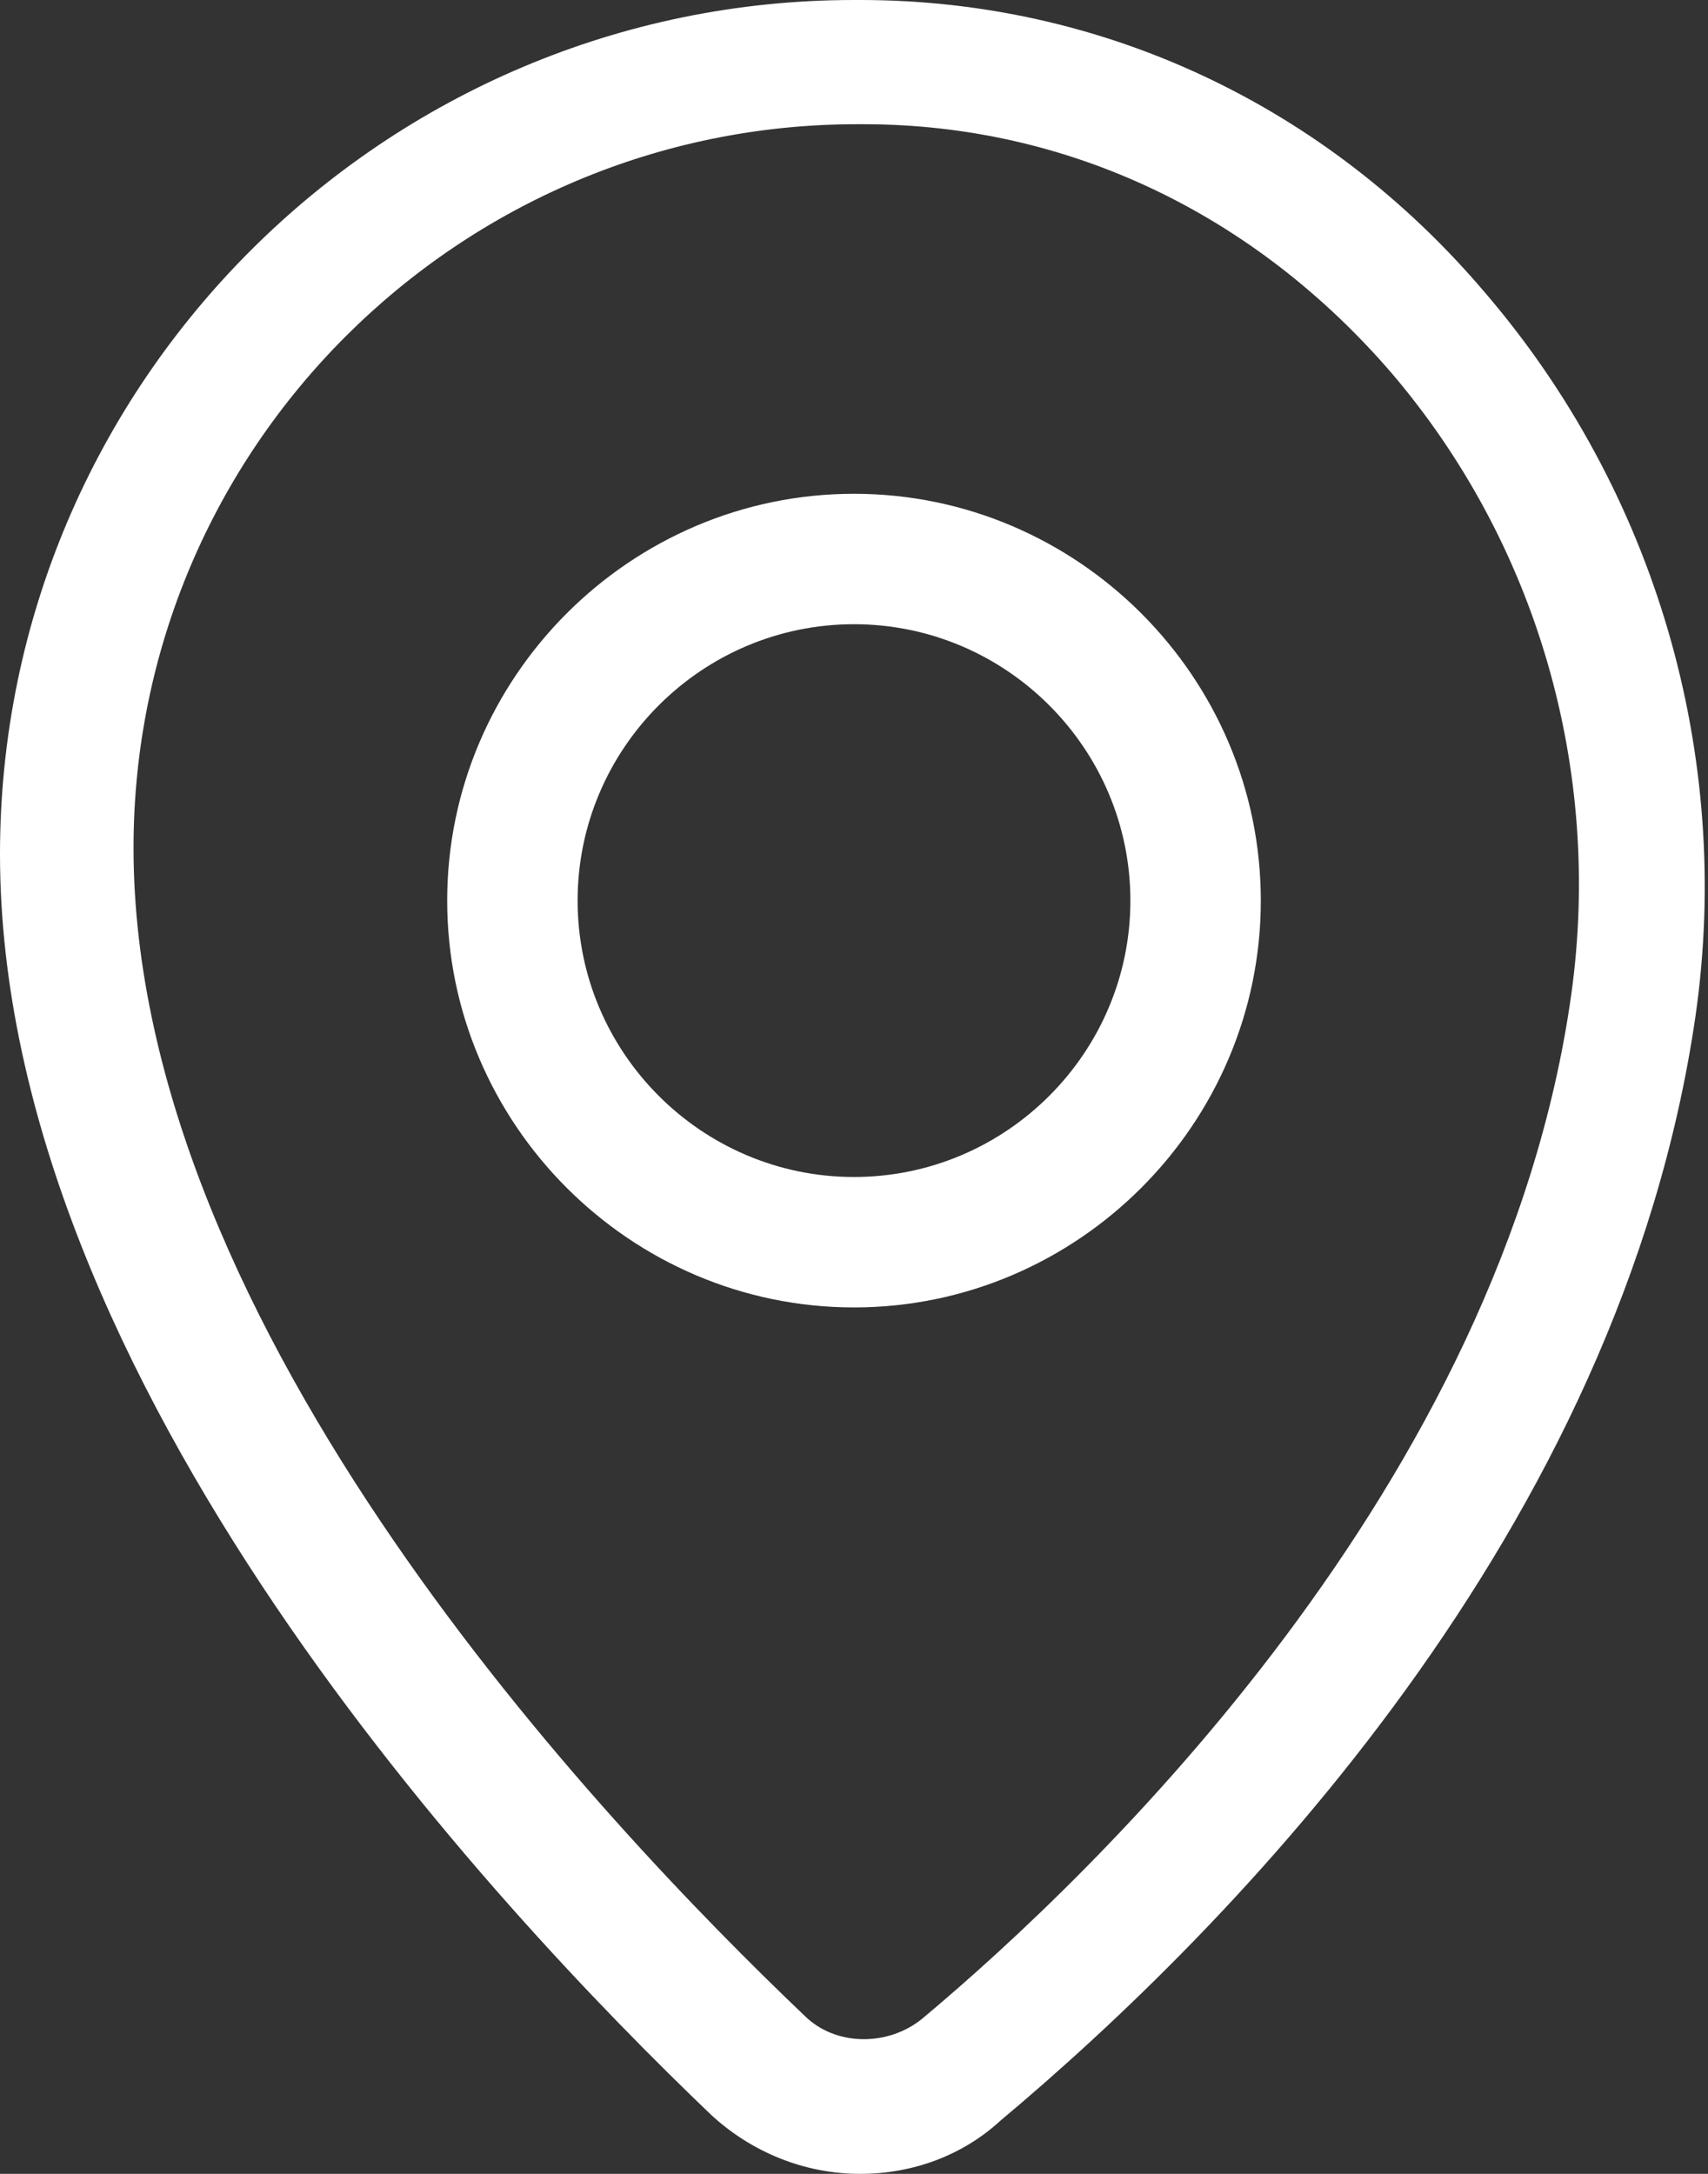
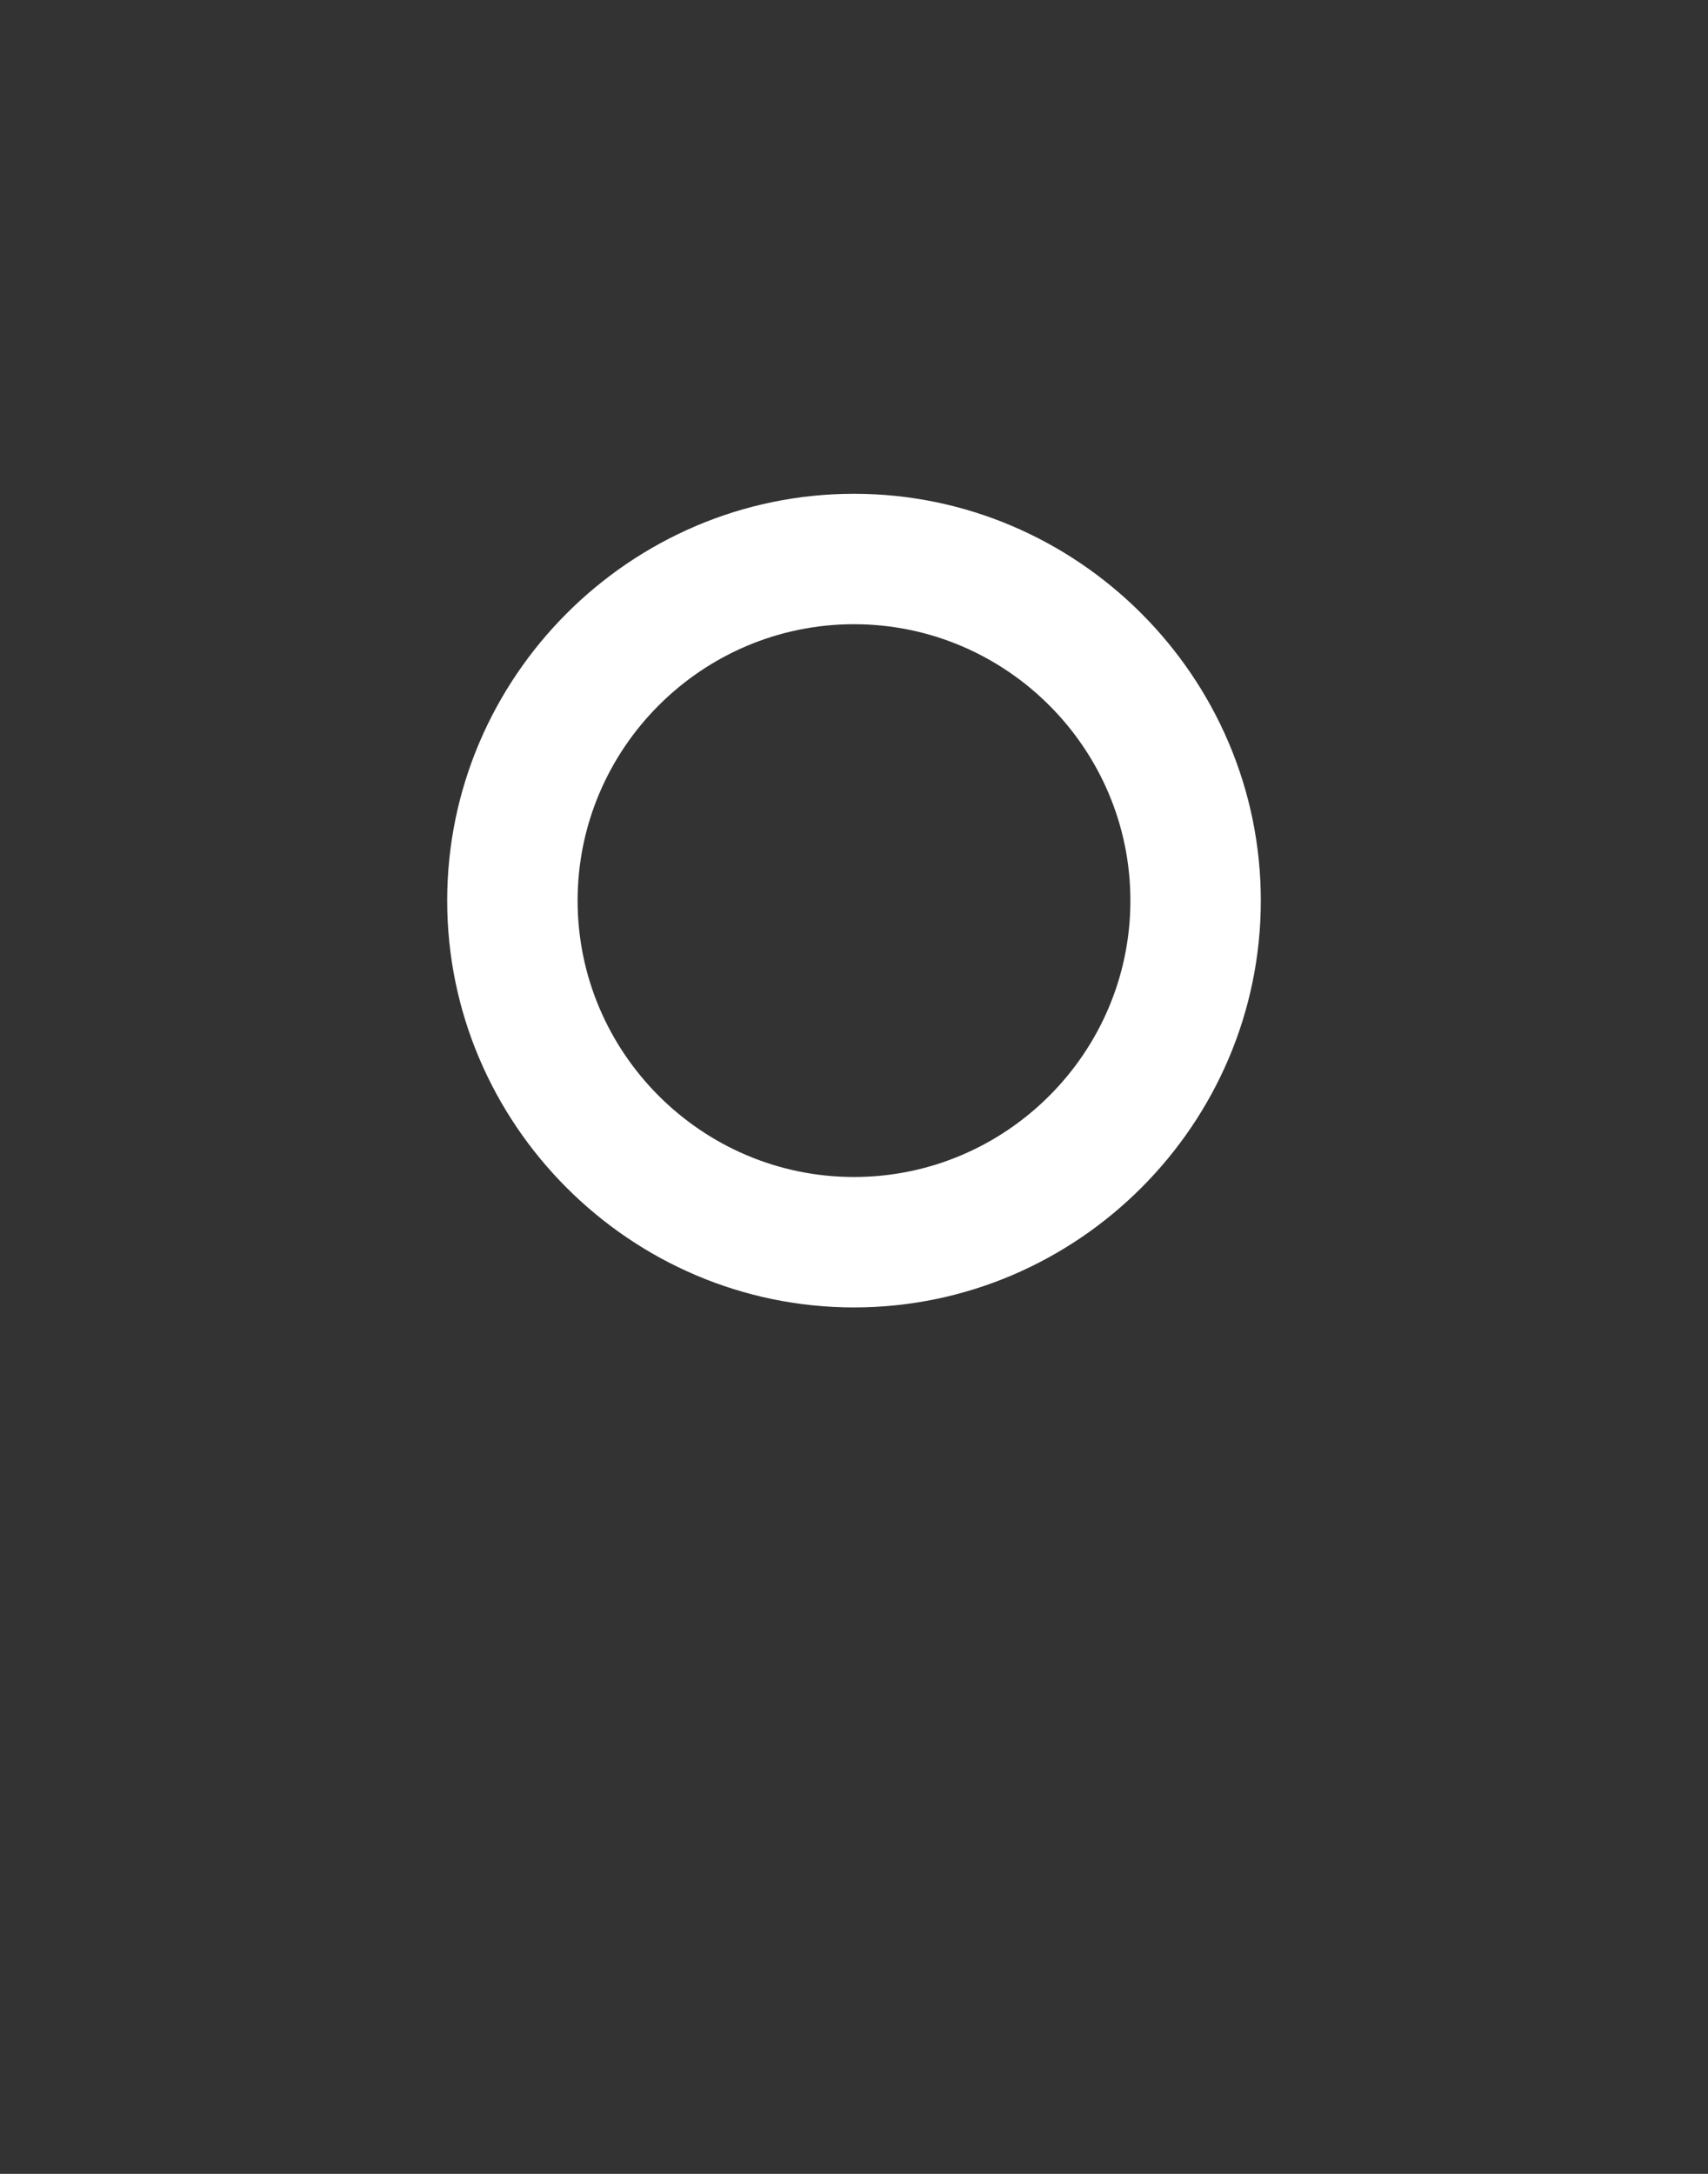
<svg xmlns="http://www.w3.org/2000/svg" width="55" height="70" viewBox="0 0 55 70" fill="none">
  <rect x="0" y="0" width="55" height="70" fill="#333333" stroke="none" />
-   <path d="M27.7 0H27.5C12.4 0 0 12.3 0 27.5C0 44.5 16 61.5 22.9 68.1C24.2 69.3 25.9 70 27.7 70C29.4 70 31 69.4 32.2 68.3C39.6 62.1 52.2 49.3 54.6 32.7C55.8 24.3 53.3 15.8 47.8 9.4C42.7 3.4 35.5 0 27.7 0ZM50.6 32C48.4 47.8 35.2 60.4 29.7 65C28.6 65.9 26.9 65.9 25.9 64.9C19.4 58.7 4.3 42.8 4.3 27.3C4.3 14.4 14.8 4 27.6 4H27.8C34.4 4 40.4 6.9 44.8 12C49.5 17.5 51.6 24.8 50.6 32Z" fill="white" />
  <path d="M27.5 15.9C20.3 15.9 14.4 21.8 14.4 29C14.4 36.2 20.3 42.1 27.5 42.1C34.7 42.1 40.6 36.2 40.6 29C40.6 21.8 34.7 15.9 27.5 15.9ZM27.5 37.9C22.6 37.9 18.6 33.9 18.6 29C18.6 24.1 22.6 20.1 27.5 20.1C32.4 20.1 36.4 24.1 36.4 29C36.4 33.9 32.4 37.9 27.5 37.9Z" fill="white" />
</svg>